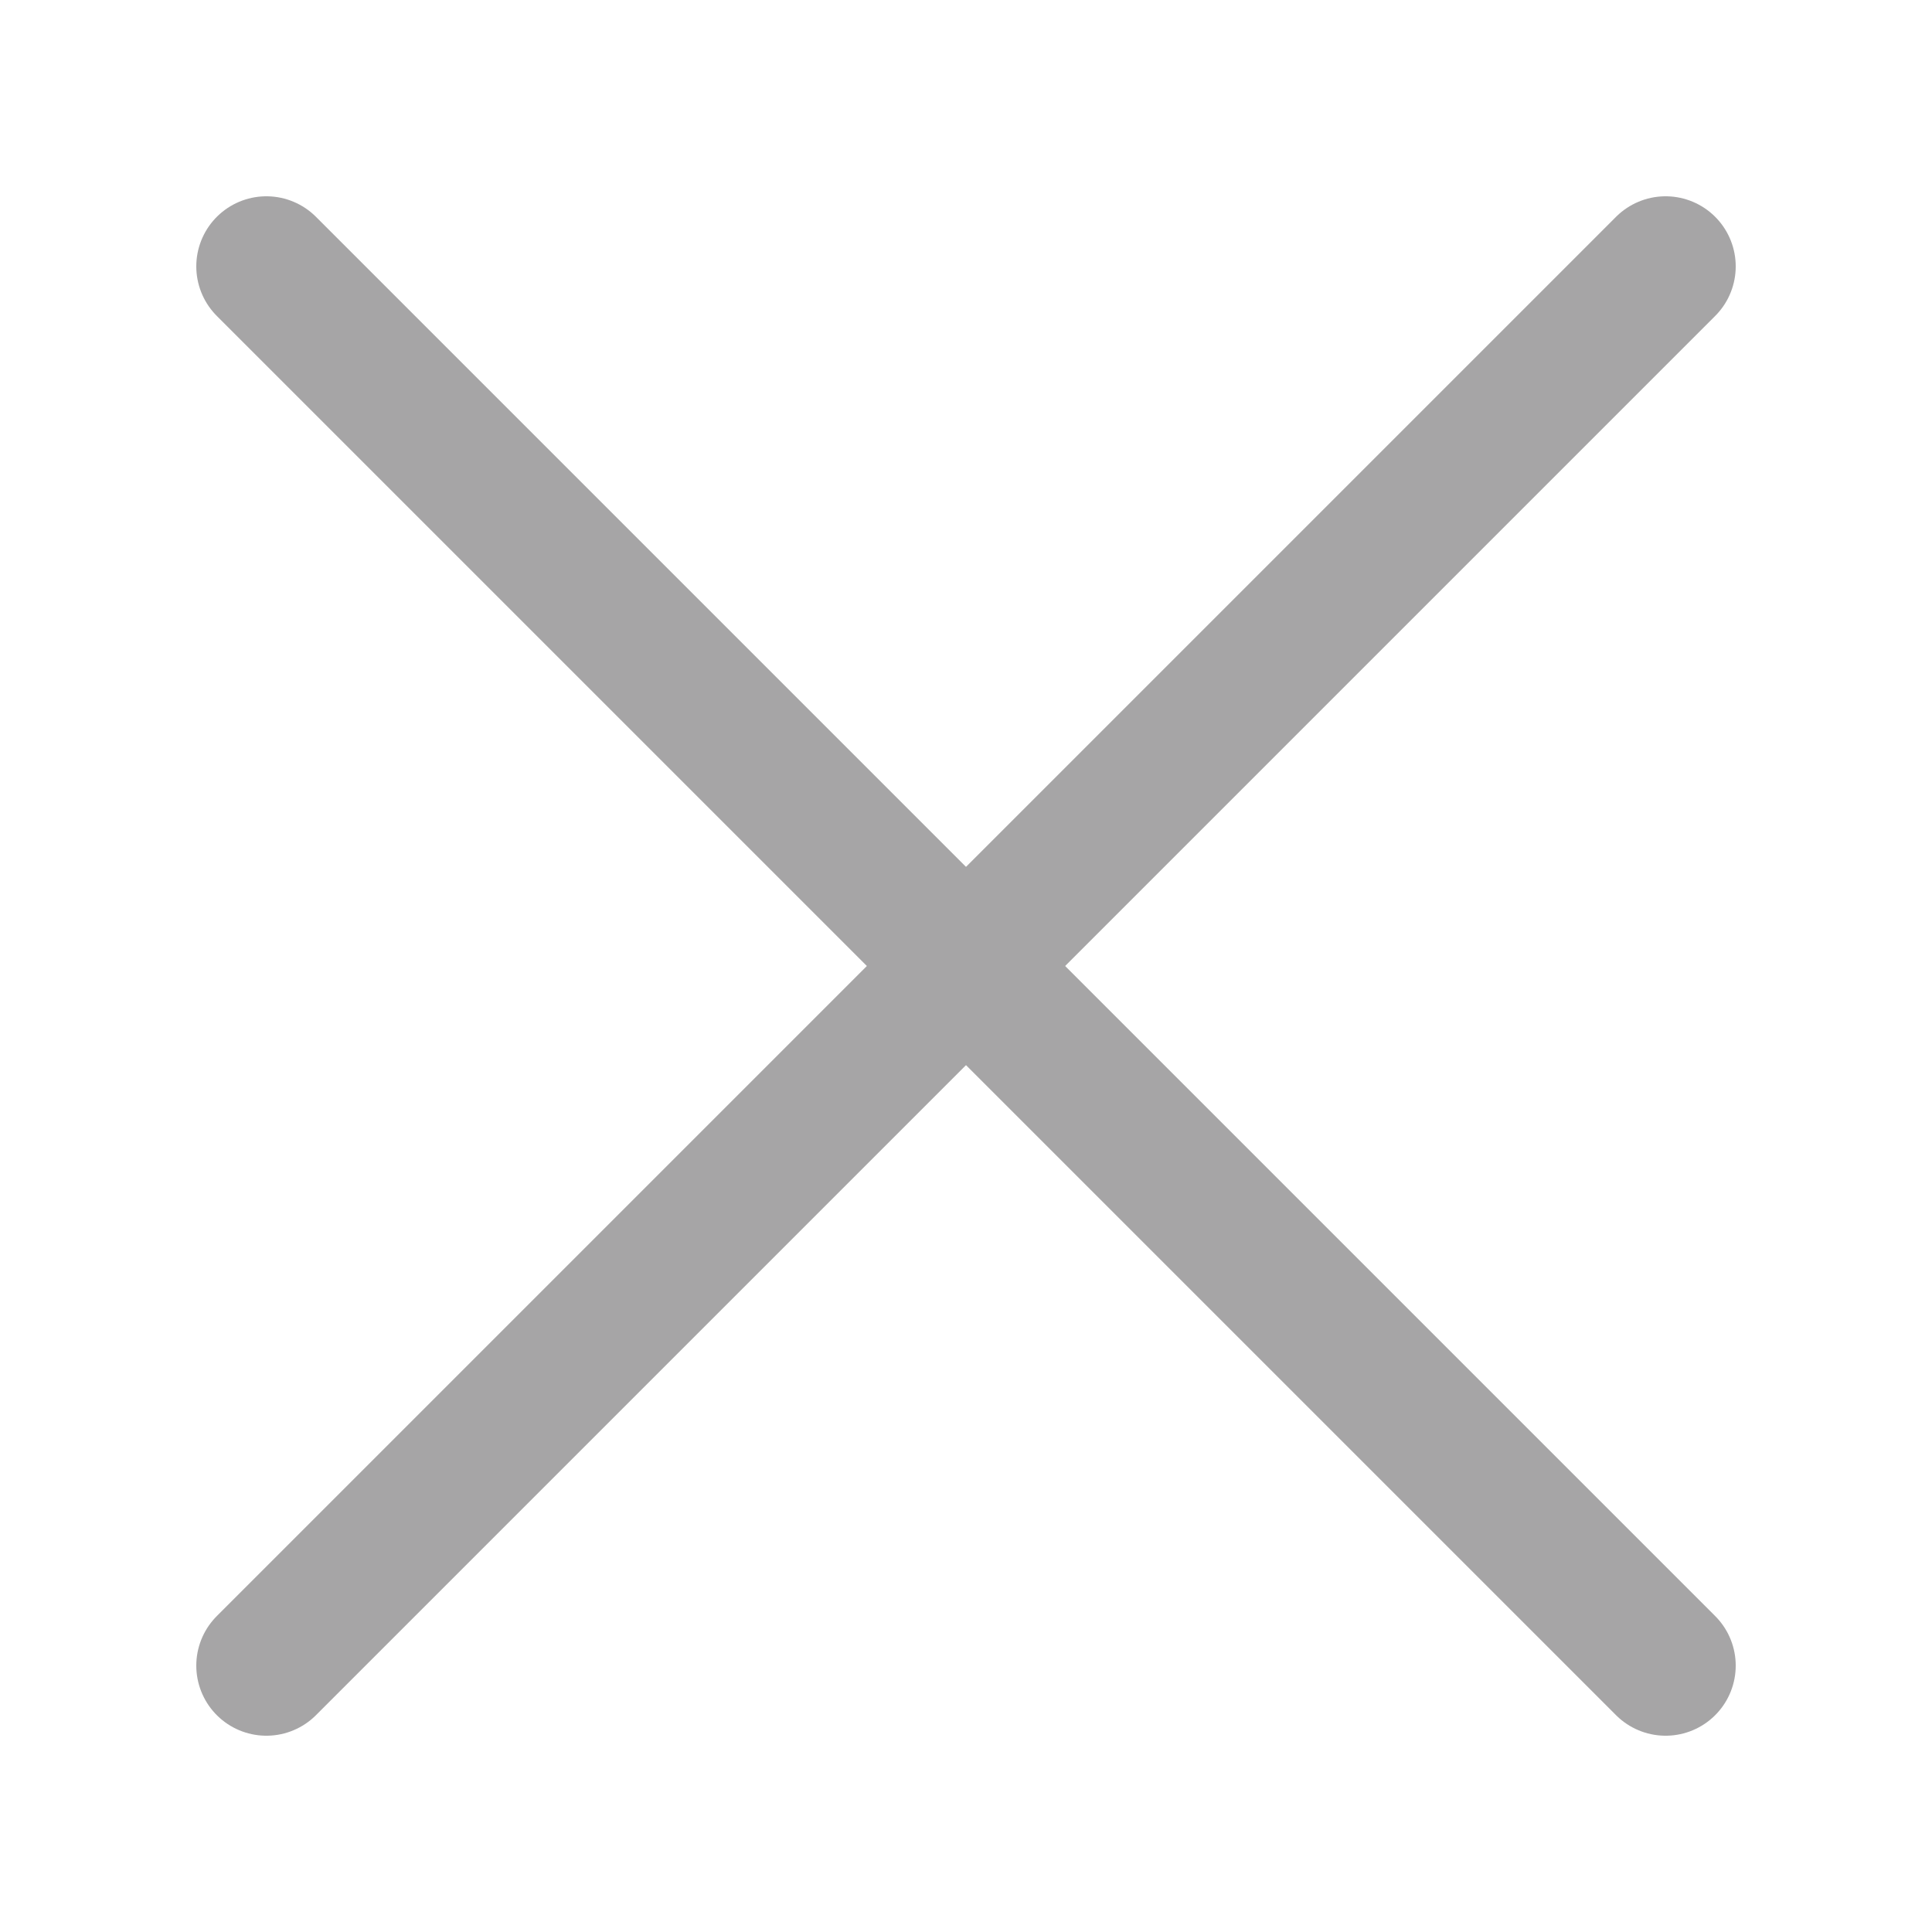
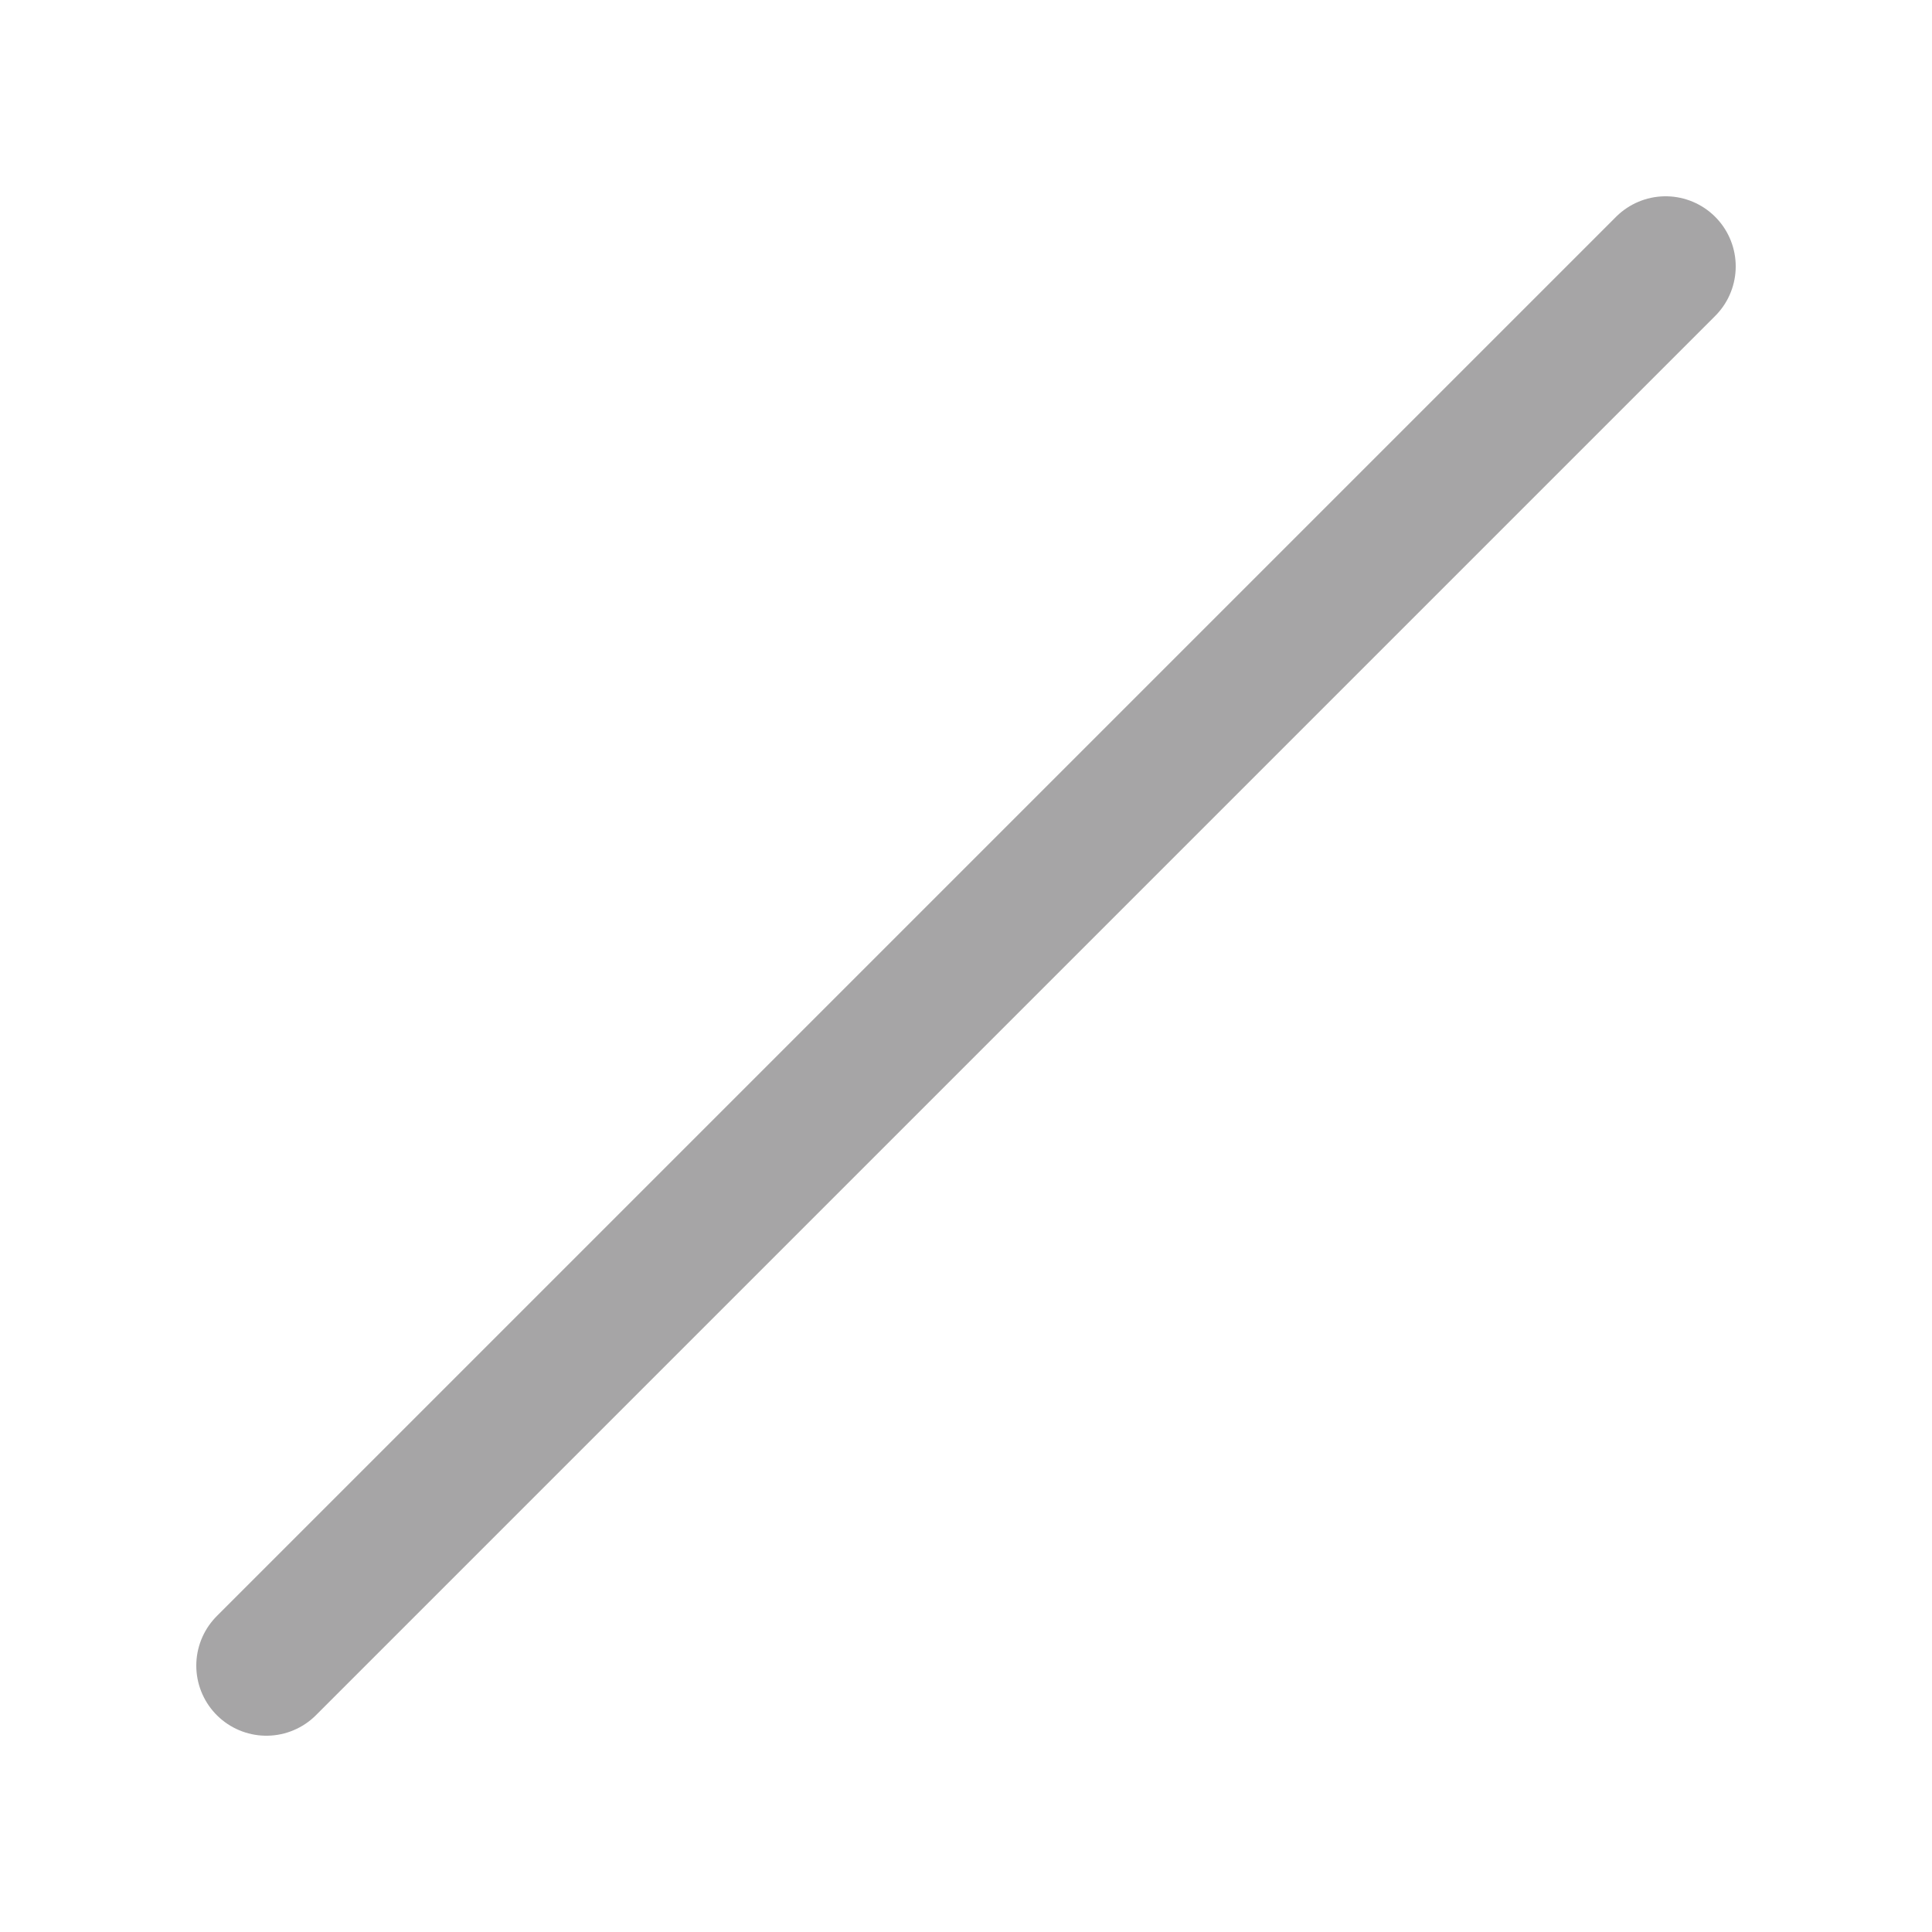
<svg xmlns="http://www.w3.org/2000/svg" viewBox="0 0 6.89 6.89" stroke="#a6a5a6" stroke-linecap="round" stroke-linejoin="round" stroke-width=".5" fill="none">
-   <path d="M.95.95l4.99 4.99" />
  <path d="M.95 5.94L5.94.95" />
</svg>